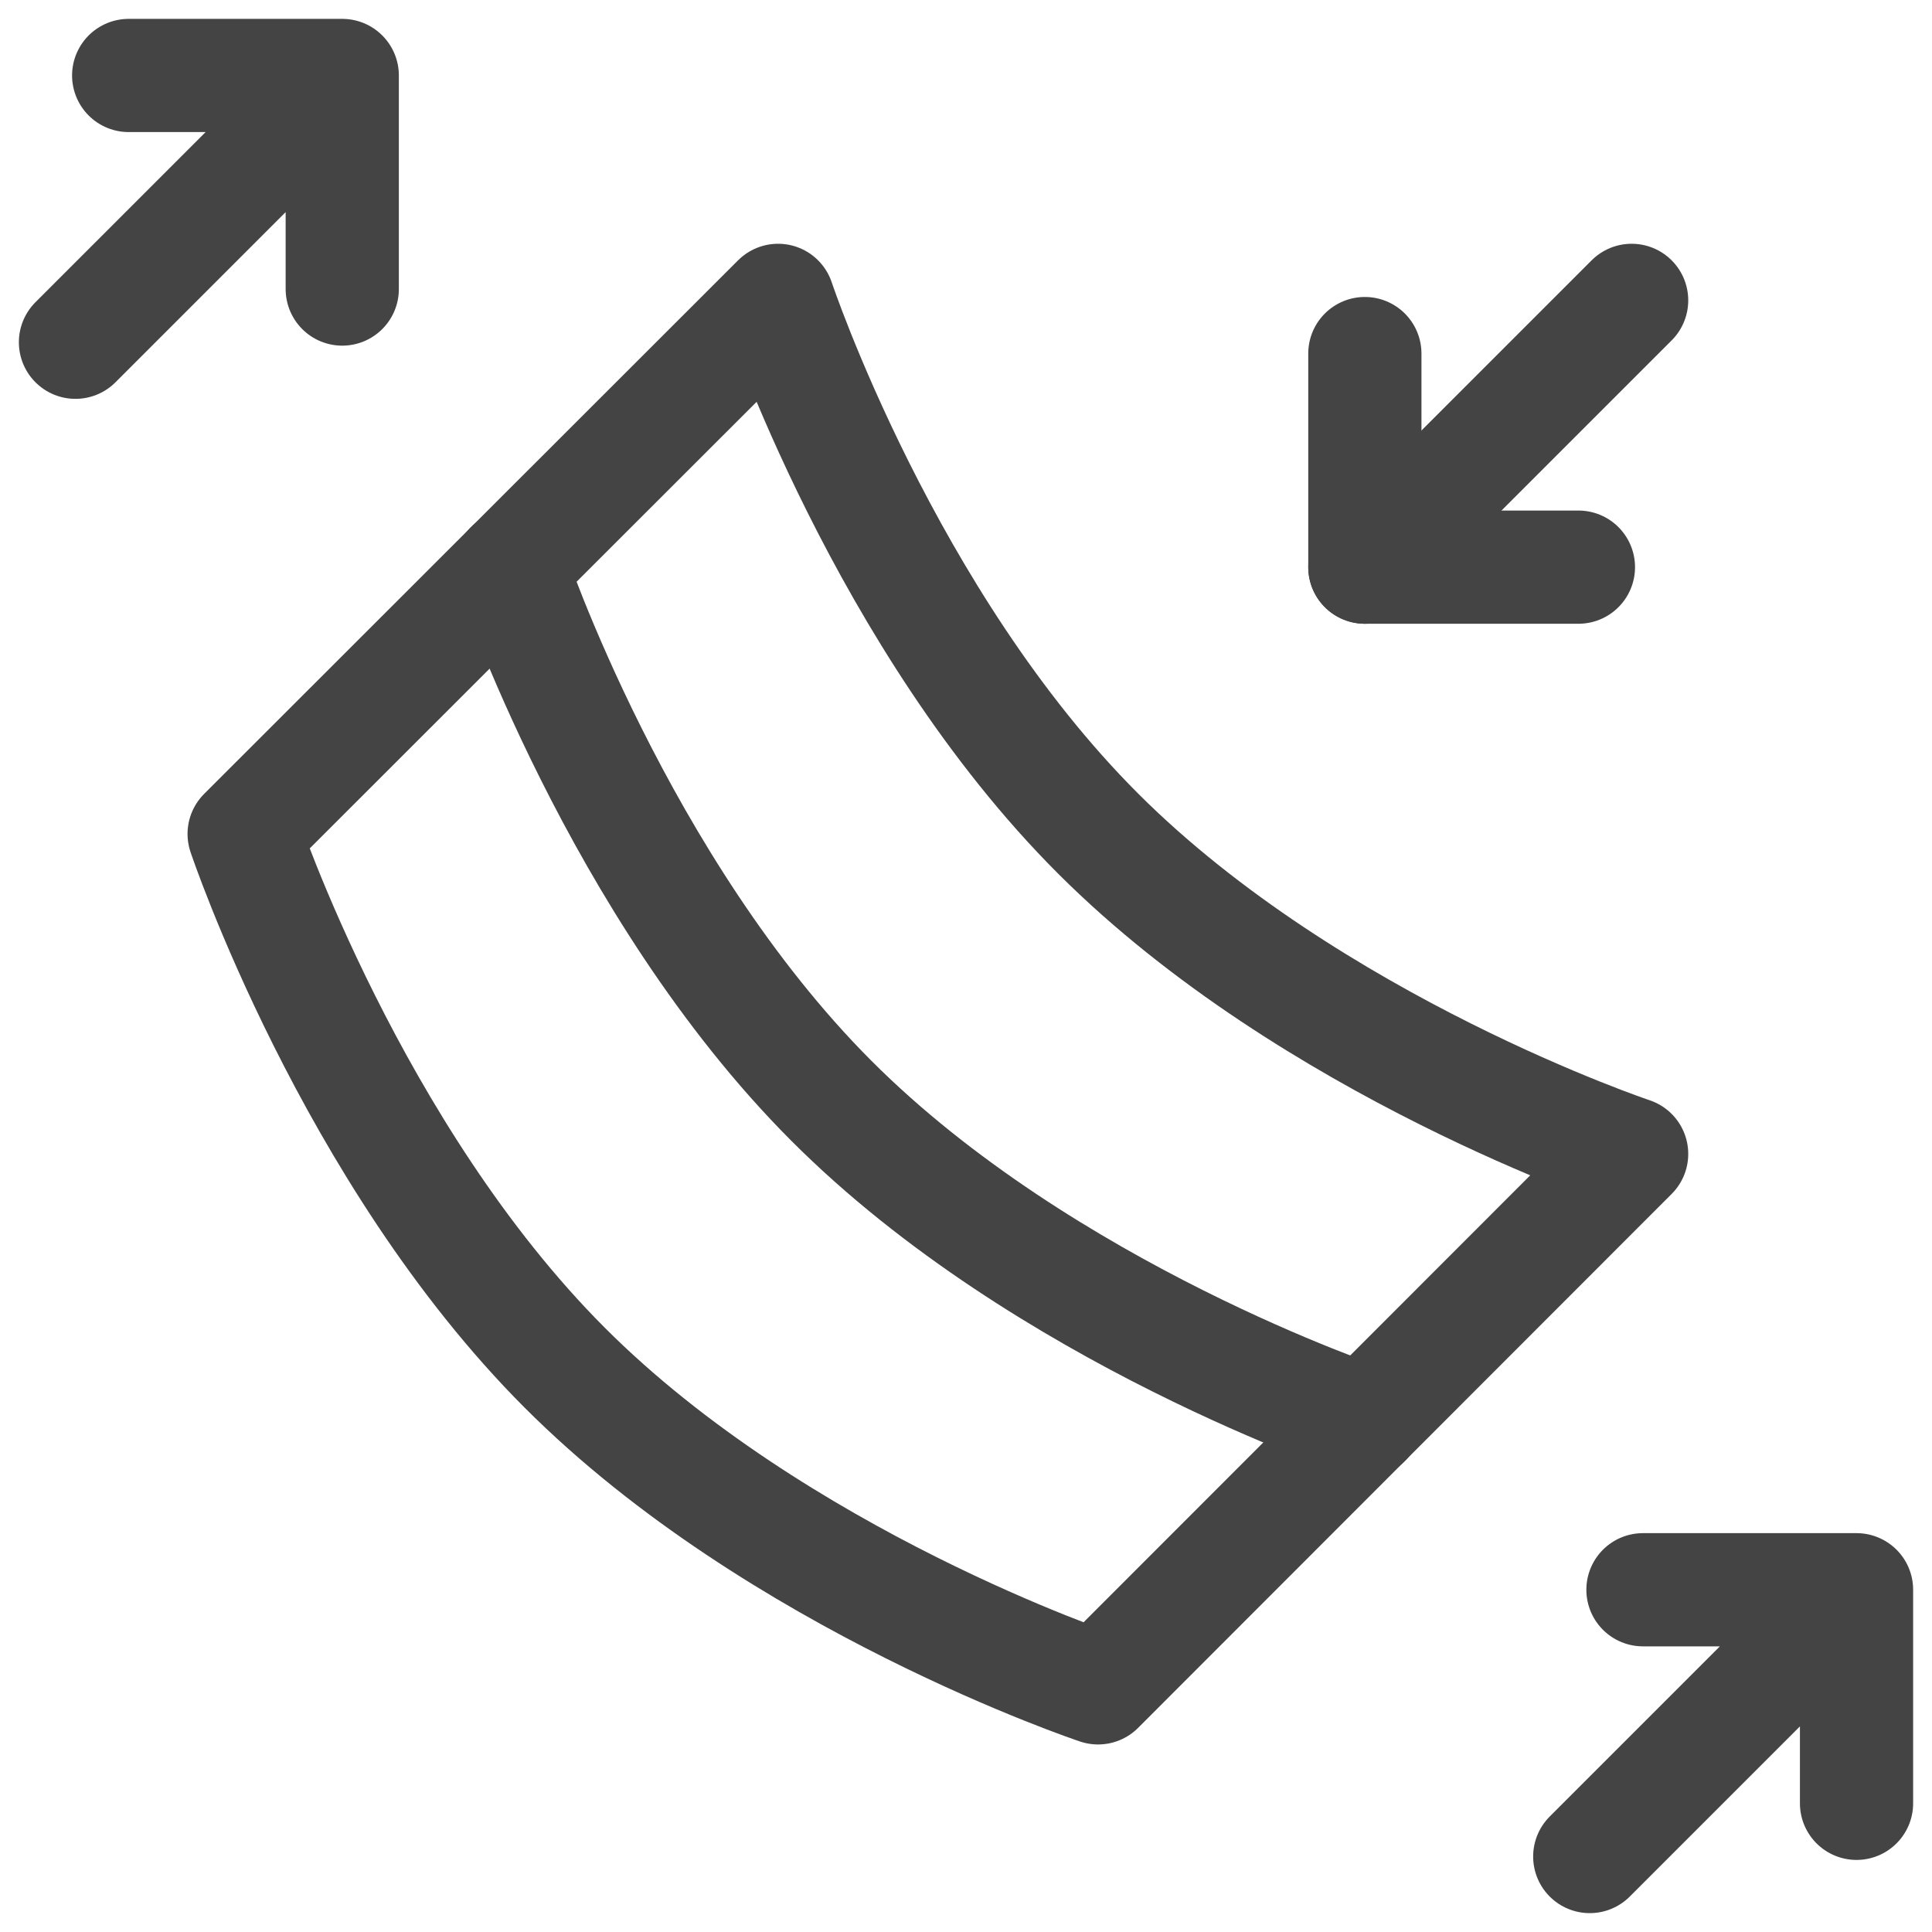
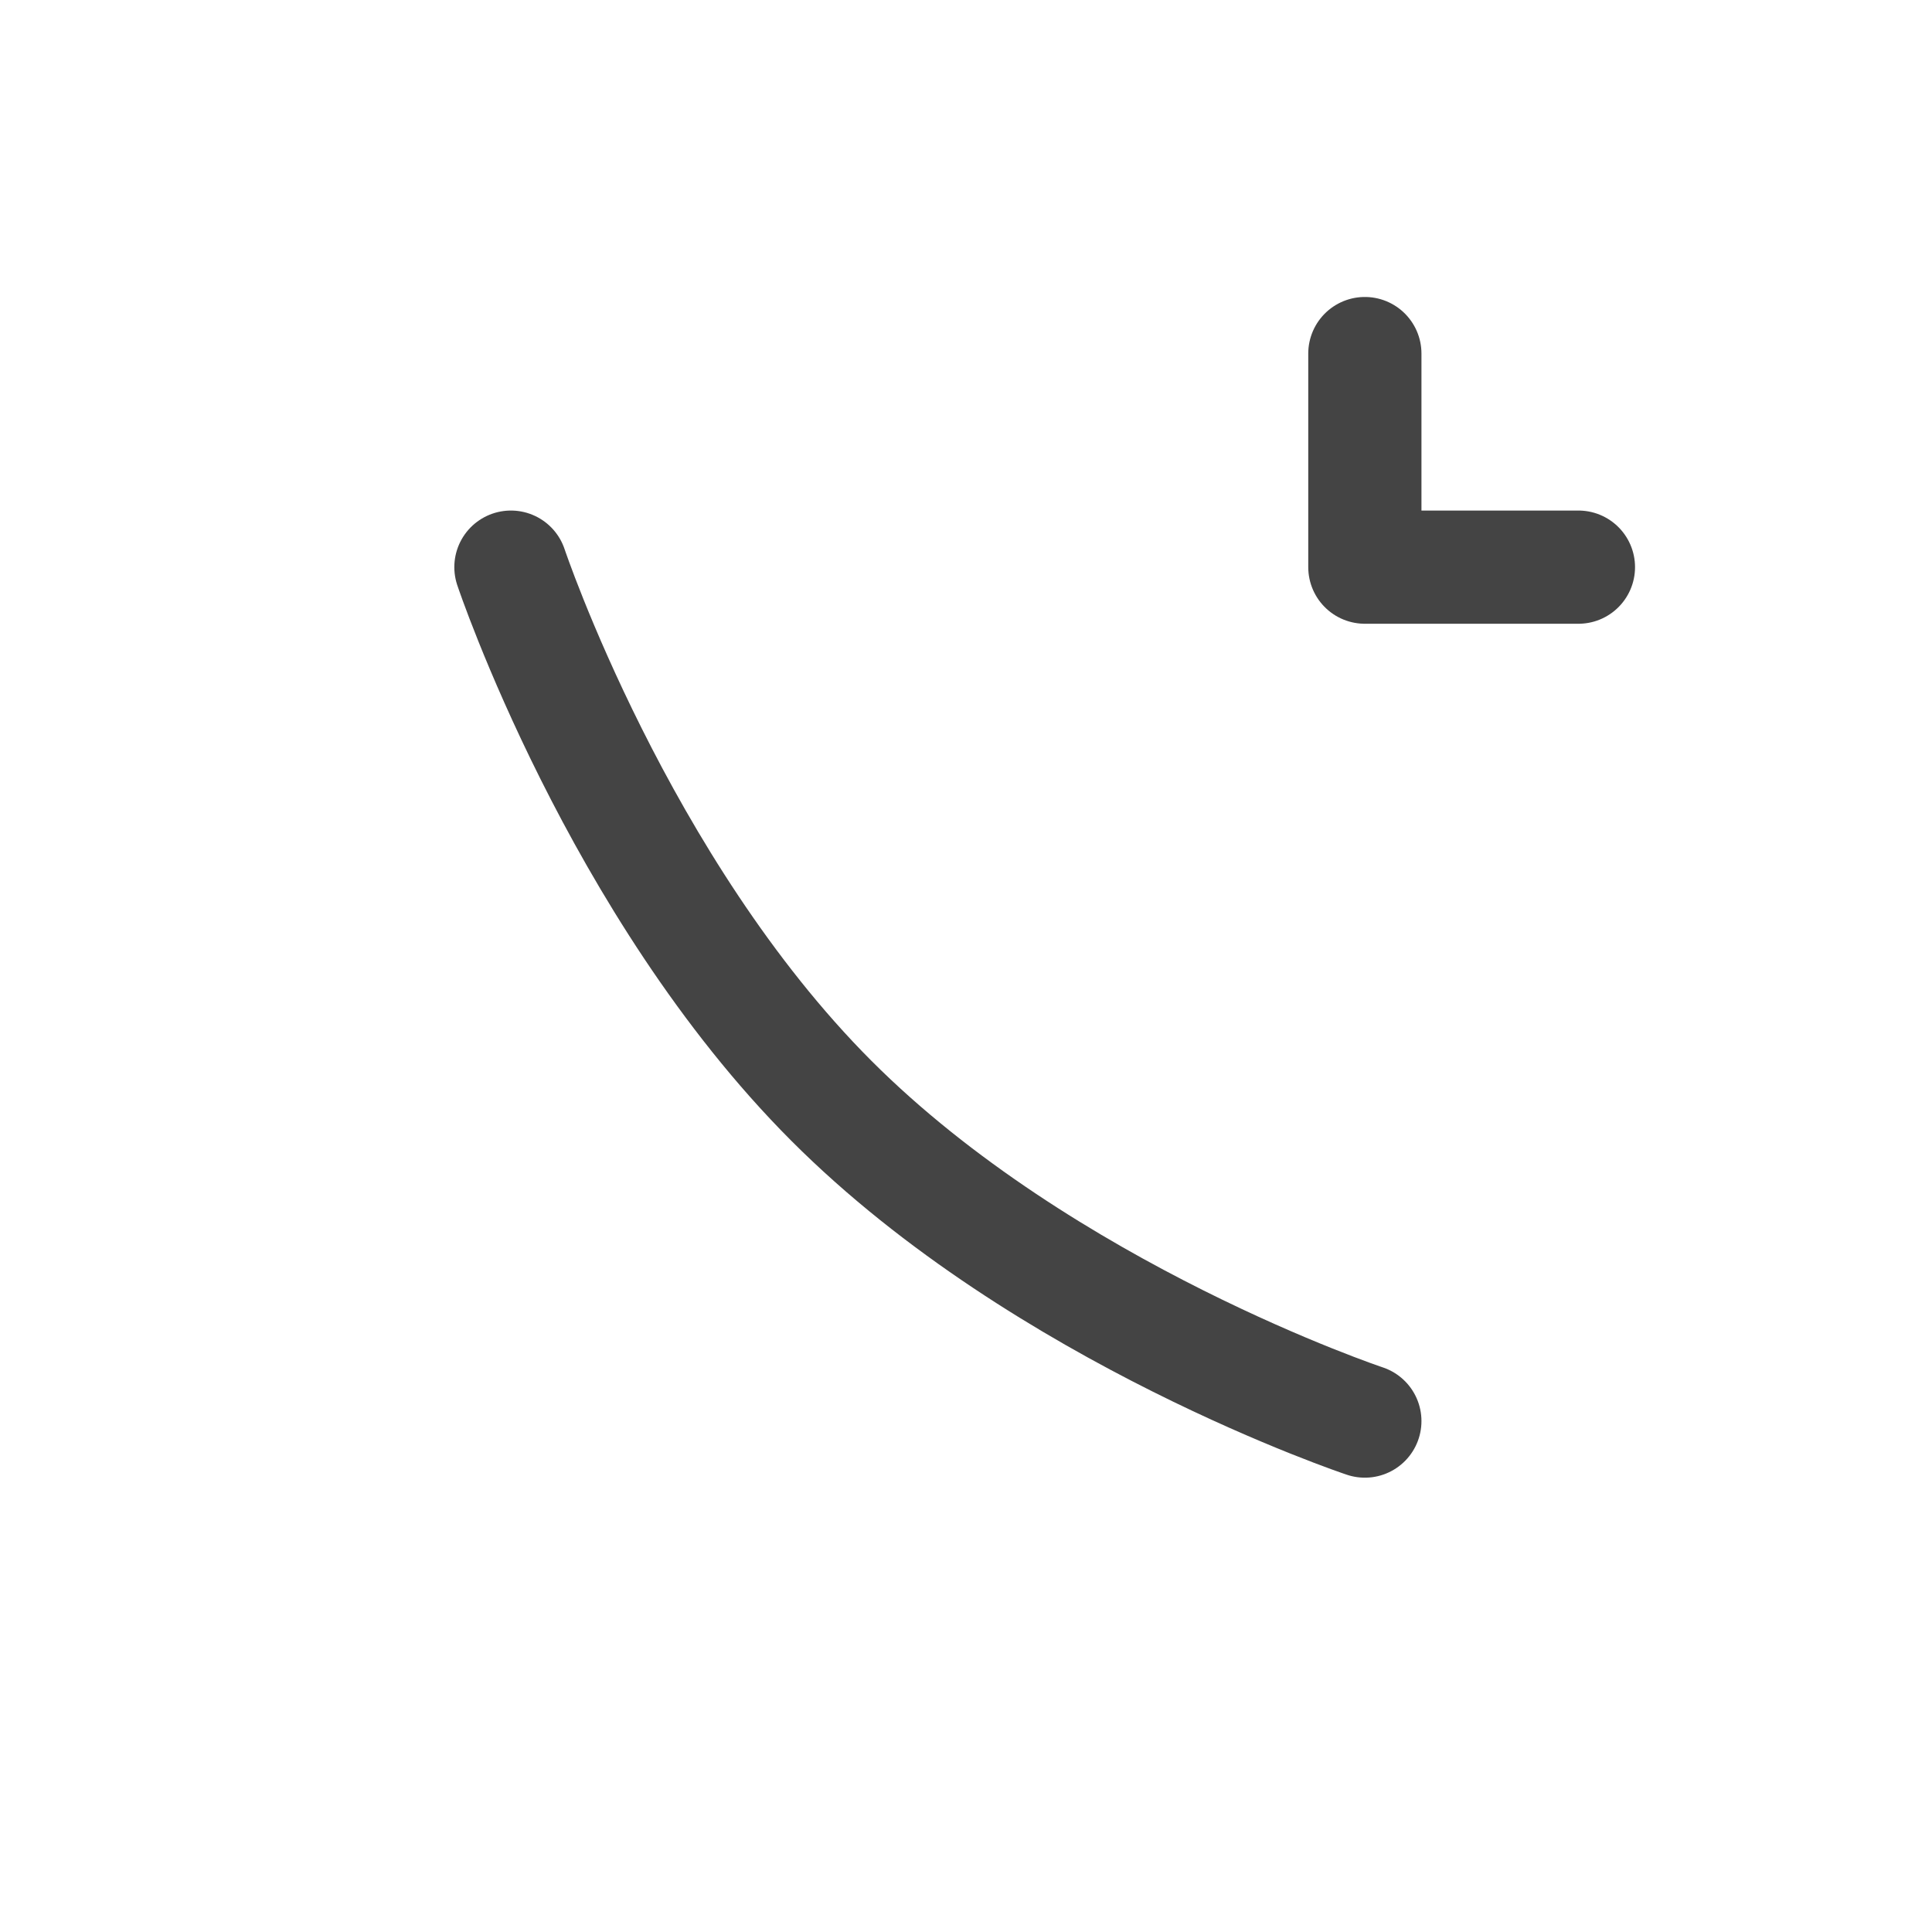
<svg xmlns="http://www.w3.org/2000/svg" viewBox="0 0 512 512" version="1.1" id="Layer_1">
  <defs>
    <style>
      .st0 {
        fill: none;
        stroke: #444;
        stroke-linecap: round;
        stroke-linejoin: round;
        stroke-width: 30px;
      }
    </style>
  </defs>
-   <path d="M492,421.3l-70.7,70.7M435.4,421.3h56.6v56.6M90.7,20L20,90.7M34.1,20h56.6v56.6M361.7,150.3l70.7-70.7M432.4,305.8l-141.4,141.5s-84.9-28.3-141.4-84.9-84.9-141.4-84.9-141.4L206.2,79.6s28.3,84.9,84.9,141.4,141.3,84.8,141.3,84.8h0Z" class="st0" />
  <path d="M361.7,376.6s-84.9-28.3-141.4-84.9-84.9-141.4-84.9-141.4M361.7,93.7v56.6h56.6" class="st0" />
</svg>